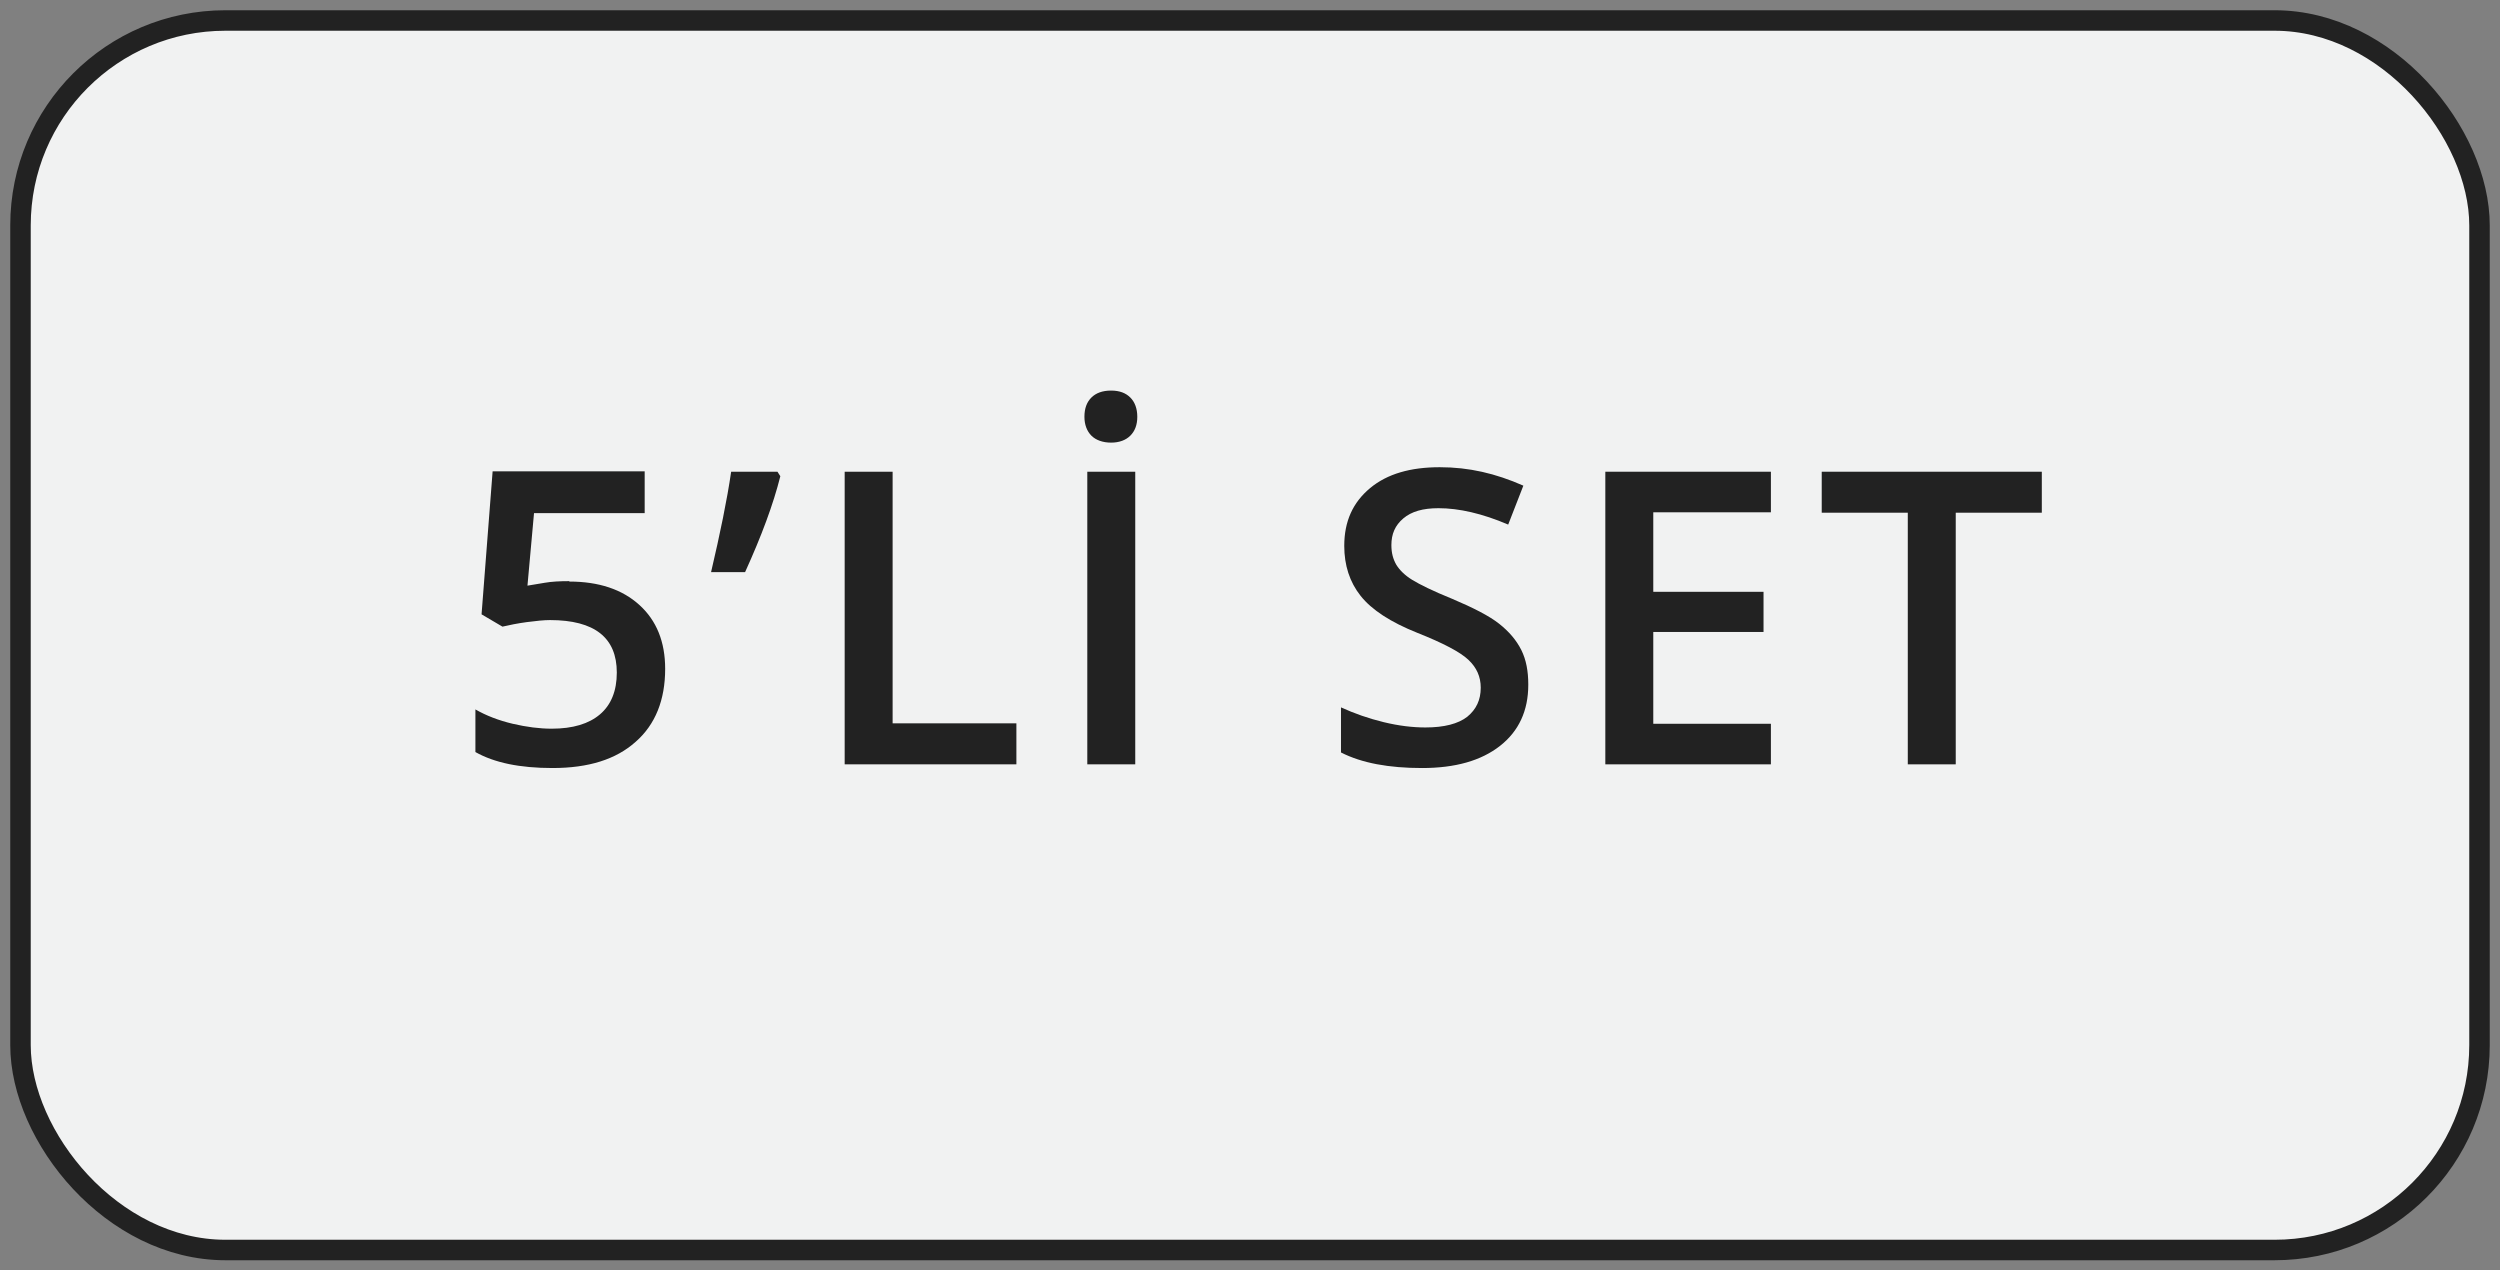
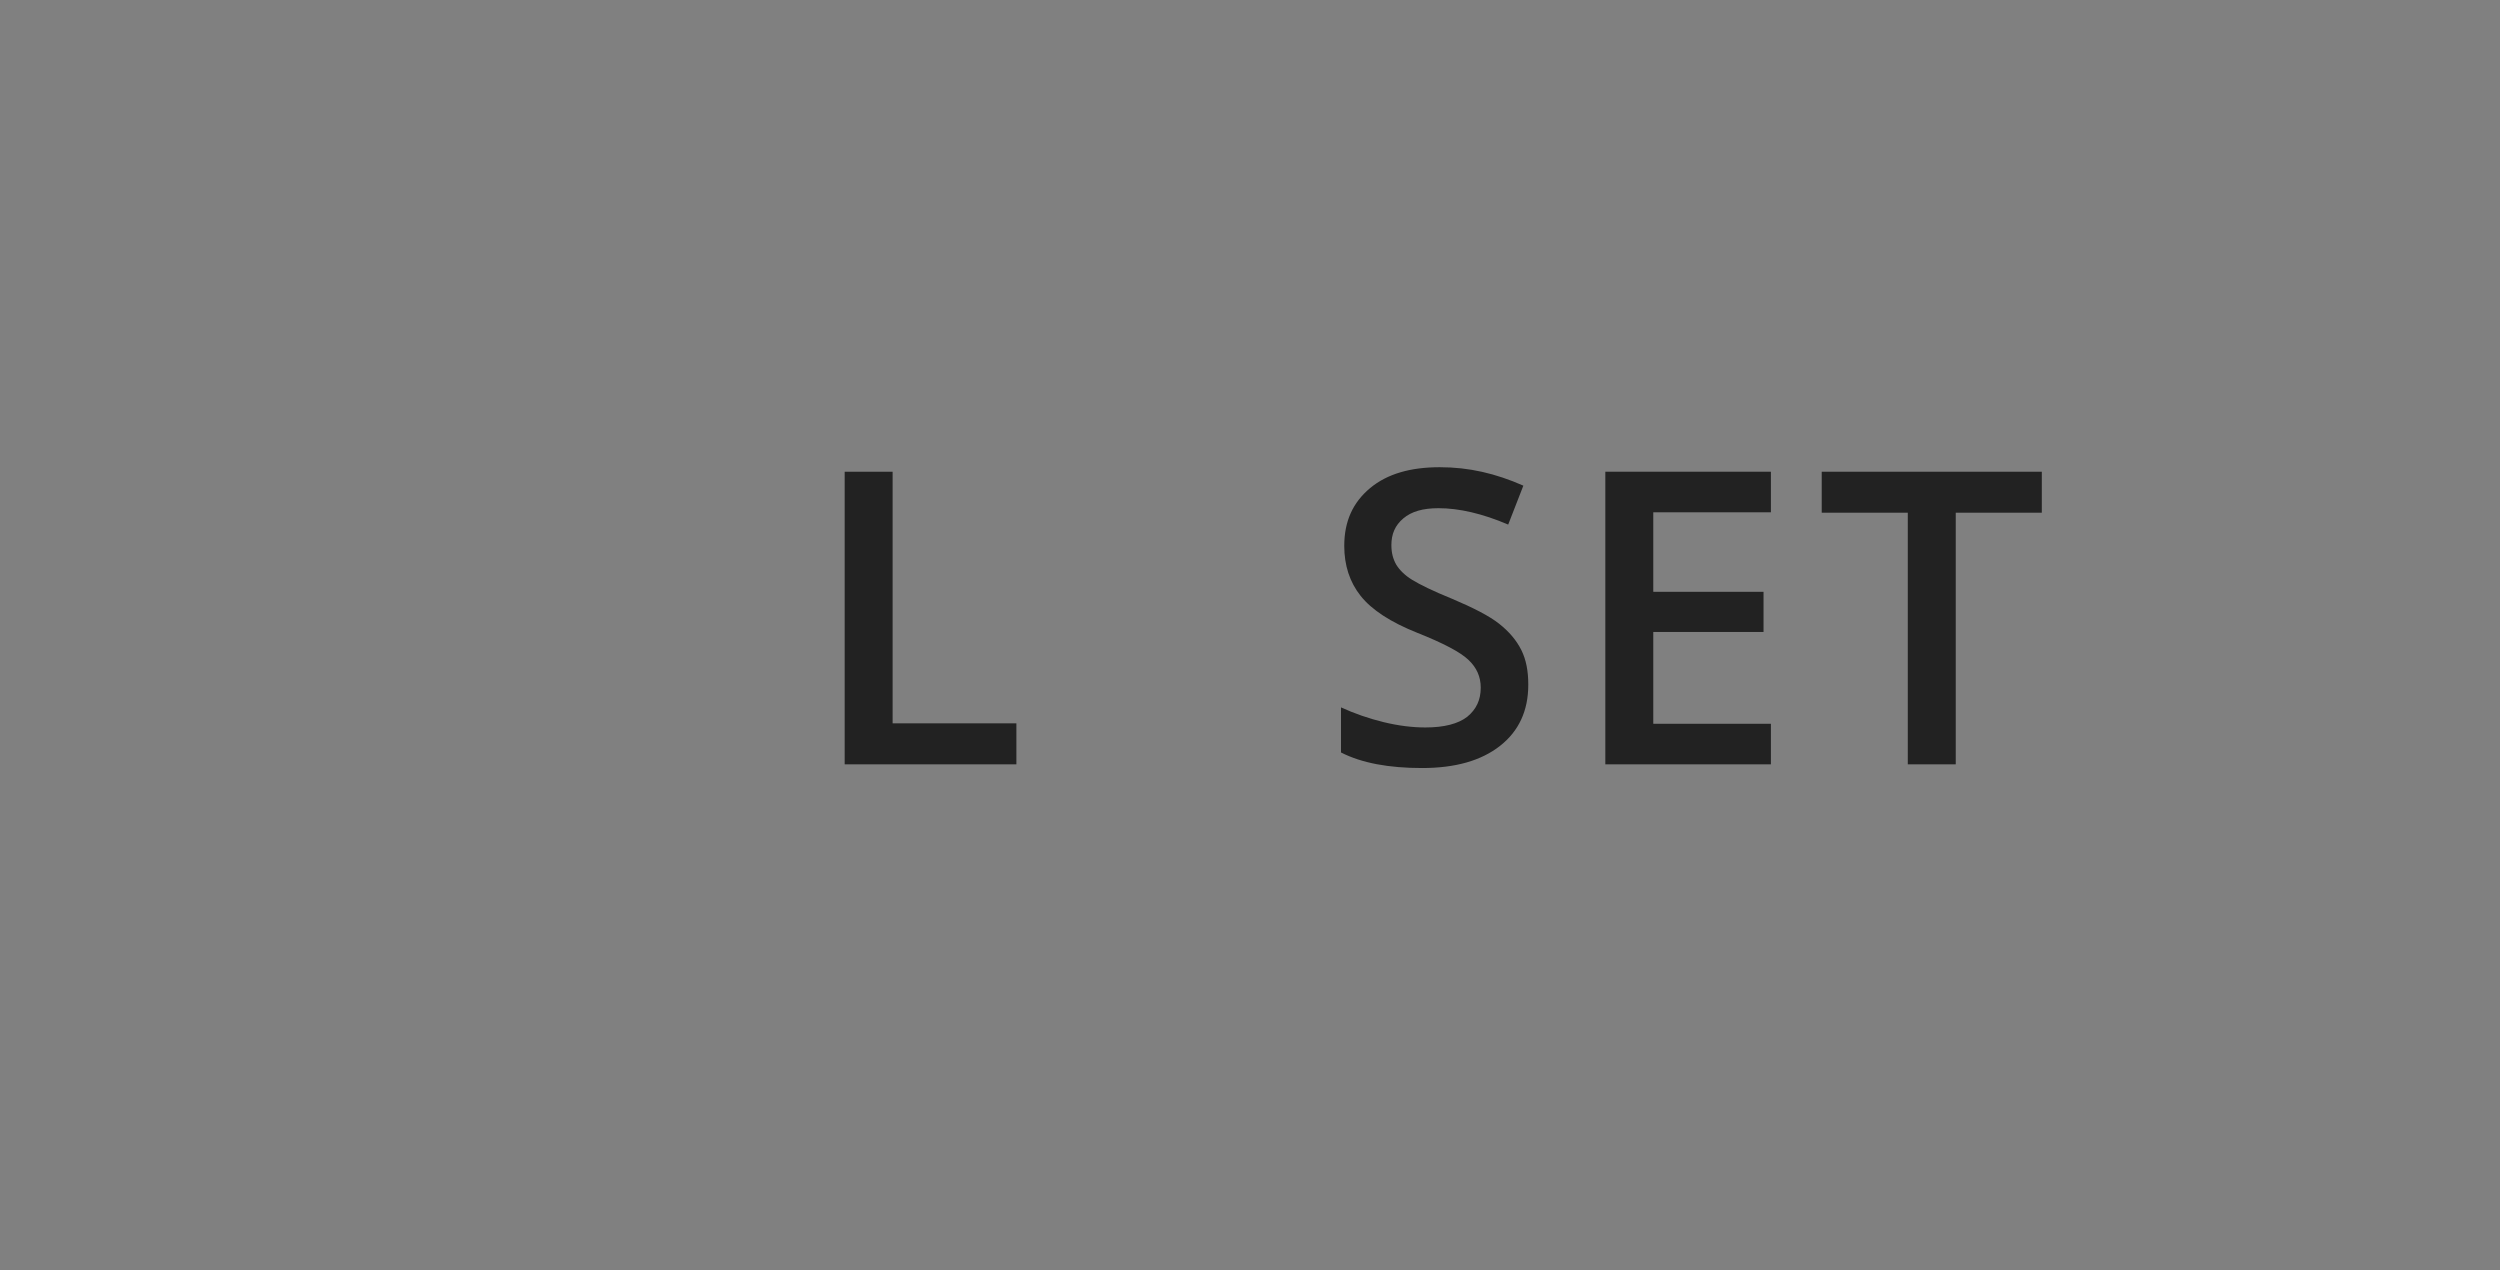
<svg xmlns="http://www.w3.org/2000/svg" id="Layer_1" data-name="Layer 1" viewBox="0 0 61 31">
  <rect x="0" y="0" width="61" height="31" fill="#808080" stroke="none" />
  <defs>
    <style>
      .cls-1 {
        fill: none;
        stroke: #222;
        stroke-miterlimit: 10;
        stroke-width: .5px;
      }

      .cls-2 {
        fill: #f1f2f2;
      }

      .cls-3 {
        fill: #222;
      }
    </style>
  </defs>
  <g>
-     <rect class="cls-2" x=".5" y=".5" width="60" height="30" rx="5" ry="5" />
-     <rect class="cls-1" x=".5" y=".5" width="60" height="30" rx="5" ry="5" />
-   </g>
+     </g>
  <g>
-     <path class="cls-3" d="M13.89,14.19c.72,0,1.29.19,1.71.57s.63.9.63,1.56c0,.76-.24,1.36-.72,1.78-.48.43-1.15.64-2.03.64-.8,0-1.42-.13-1.88-.39v-1.04c.26.15.57.27.91.35s.66.12.95.12c.52,0,.91-.12,1.18-.35s.41-.57.41-1.02c0-.85-.54-1.28-1.63-1.28-.15,0-.34.02-.57.05-.22.03-.42.07-.59.11l-.51-.3.27-3.49h3.71v1.02h-2.7l-.16,1.77c.11-.02.25-.04.42-.07.17-.03.37-.04.6-.04Z" />
-     <path class="cls-3" d="M18.97,11.51l.07.11c-.17.68-.46,1.46-.86,2.34h-.83c.22-.94.39-1.76.49-2.45h1.13Z" />
    <path class="cls-3" d="M20.61,18.65v-7.14h1.17v6.14h3.02v1h-4.19Z" />
-     <path class="cls-3" d="M26.46,10.17c0-.21.06-.36.17-.47.11-.11.27-.17.48-.17s.36.06.47.17c.11.11.17.27.17.47s-.06.35-.17.46-.27.17-.47.17-.37-.06-.48-.17-.17-.27-.17-.46ZM26.53,18.65v-7.14h1.17v7.14h-1.17Z" />
    <path class="cls-3" d="M37.29,16.71c0,.63-.23,1.13-.69,1.49s-1.09.54-1.9.54-1.47-.12-1.98-.38v-1.1c.33.15.67.27,1.04.36.37.09.71.13,1.02.13.46,0,.8-.09,1.02-.26.22-.18.33-.41.33-.71,0-.27-.1-.49-.3-.68s-.62-.41-1.25-.66c-.65-.26-1.11-.56-1.38-.9s-.4-.75-.4-1.22c0-.6.21-1.06.63-1.41s.99-.51,1.7-.51,1.36.15,2.04.45l-.37.95c-.63-.27-1.2-.4-1.7-.4-.38,0-.66.08-.86.25-.2.17-.29.38-.29.65,0,.19.04.34.12.48.08.13.21.26.39.37s.5.27.97.46c.52.22.91.42,1.15.61s.42.4.54.64.17.52.17.84Z" />
    <path class="cls-3" d="M43.21,18.65h-4.04v-7.14h4.04v.99h-2.87v1.94h2.69v.98h-2.69v2.24h2.87v.99Z" />
    <path class="cls-3" d="M47.72,18.65h-1.17v-6.14h-2.1v-1h5.37v1h-2.1v6.14Z" />
  </g>
</svg>